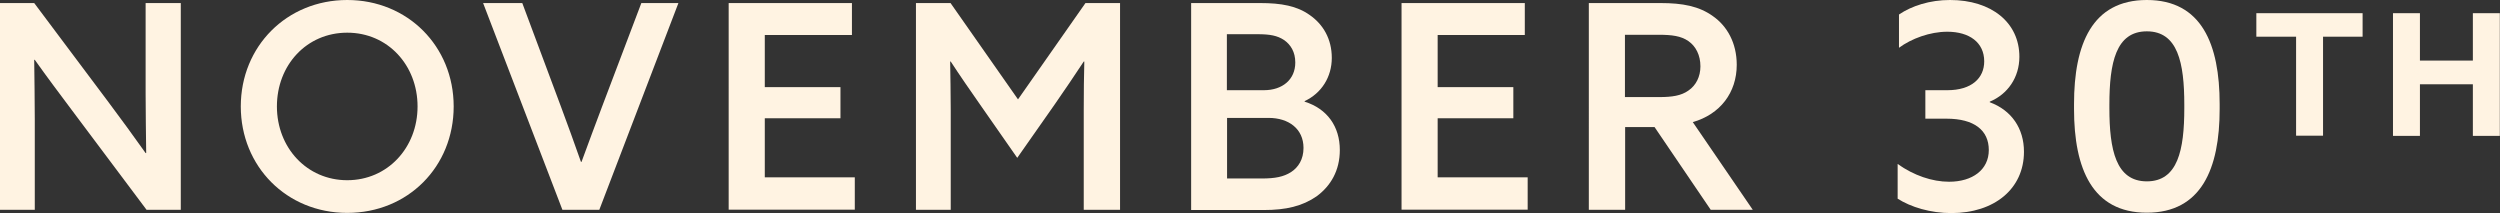
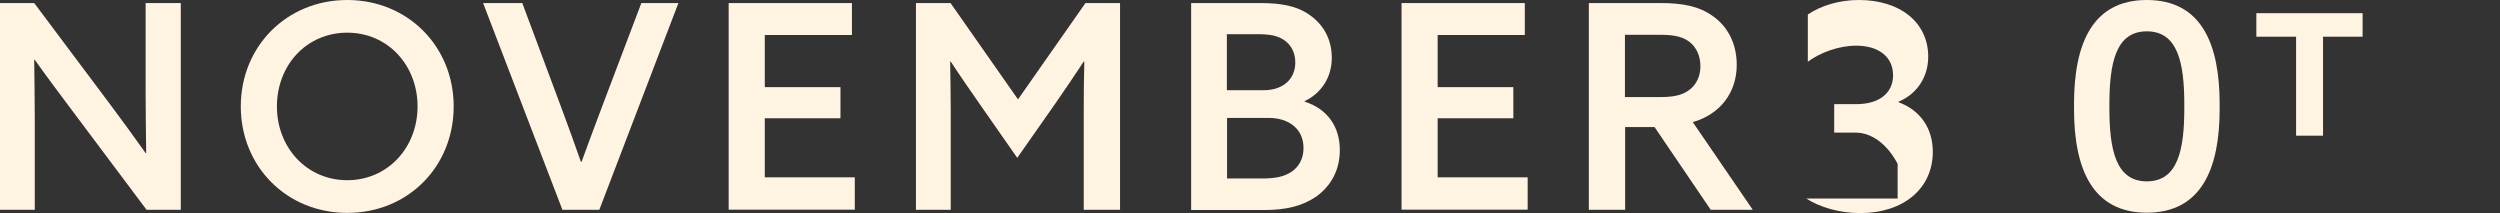
<svg xmlns="http://www.w3.org/2000/svg" id="Layer_2" data-name="Layer 2" viewBox="0 0 130.82 11.15">
  <rect x="0" y="0" width="130.82" height="11.15" fill="#333333" stroke="none" />
  <defs>
    <style>
      .cls-1 {
        fill: #fff3e2;
      }
    </style>
  </defs>
  <g id="Layer_1-2" data-name="Layer 1">
    <g>
      <path class="cls-1" d="M0,.16h1.79l3.89,5.19c.66.88,1.3,1.76,1.94,2.66h.03c-.01-1-.03-2.08-.03-3.12V.16h1.84v10.82h-1.79l-3.89-5.19c-.66-.88-1.32-1.76-1.96-2.66h-.03c.01,1,.03,2.06.03,3.11v4.74H0V.16Z" />
      <path class="cls-1" d="M12.6,5.57c0-3.15,2.41-5.57,5.57-5.57s5.57,2.42,5.57,5.57-2.39,5.57-5.57,5.57-5.57-2.44-5.57-5.57ZM21.85,5.57c0-2.15-1.55-3.86-3.68-3.86s-3.68,1.7-3.68,3.86,1.57,3.86,3.68,3.86,3.68-1.7,3.68-3.86Z" />
      <path class="cls-1" d="M25.28.16h2.05l2.02,5.41c.36.96.7,1.91,1.05,2.9h.03c.36-.99.72-1.94,1.09-2.93L33.56.16h1.94l-4.14,10.82h-1.93L25.28.16Z" />
      <path class="cls-1" d="M38.12.16h6.46v1.67h-4.56v2.73h3.96v1.63h-3.96v3.09h4.71v1.69h-6.6V.16Z" />
      <path class="cls-1" d="M47.92.16h1.82l3.53,5.04L56.8.16h1.81v10.82h-1.9v-5.22c0-.9.01-1.81.03-2.54h-.03c-.49.75-1,1.49-1.51,2.23l-1.97,2.81-1.96-2.81c-.51-.73-1.03-1.48-1.52-2.23h-.03c.01.73.03,1.64.03,2.54v5.22h-1.82V.16Z" />
      <path class="cls-1" d="M62.32.16h3.62c1.11,0,1.93.15,2.6.63.69.48,1.15,1.24,1.15,2.24s-.54,1.85-1.42,2.26v.03c1.18.37,1.84,1.3,1.84,2.53,0,1.08-.48,1.88-1.21,2.42-.75.52-1.61.72-2.76.72h-3.81V.16ZM66.14,4.72c.96,0,1.64-.55,1.64-1.45,0-.55-.24-.93-.58-1.17-.36-.24-.75-.31-1.4-.31h-1.6v2.93h1.94ZM67.55,9.01c.39-.25.66-.67.66-1.27,0-1-.78-1.57-1.82-1.57h-2.18v3.17h1.82c.7,0,1.14-.09,1.52-.33Z" />
      <path class="cls-1" d="M73.33.16h6.46v1.67h-4.56v2.73h3.96v1.63h-3.96v3.09h4.71v1.69h-6.6V.16Z" />
      <path class="cls-1" d="M83.14.16h3.75c1.15,0,2.02.16,2.75.69.73.51,1.24,1.39,1.24,2.54,0,1.46-.87,2.59-2.3,3l3.14,4.59h-2.2l-2.94-4.33h-1.54v4.33h-1.9V.16ZM86.83,5.08c.66,0,1.14-.07,1.52-.34.4-.27.63-.73.63-1.27,0-.58-.24-1.05-.63-1.32s-.87-.33-1.54-.33h-1.78v3.26h1.79Z" />
-       <path class="cls-1" d="M99.3,10.39v-1.81c.84.6,1.81.93,2.69.93,1.23,0,2.08-.63,2.08-1.66s-.76-1.64-2.21-1.64h-1.11v-1.49h1.15c1.27,0,1.93-.63,1.93-1.51,0-.99-.78-1.55-1.93-1.55-.91,0-1.88.36-2.53.84V.76c.66-.45,1.61-.76,2.67-.76,2.17,0,3.63,1.18,3.63,2.97,0,1.08-.61,1.96-1.55,2.35v.03c1.14.42,1.79,1.37,1.79,2.59,0,1.94-1.55,3.21-3.8,3.21-1.09,0-2.12-.31-2.82-.76Z" />
+       <path class="cls-1" d="M99.3,10.39v-1.81s-.76-1.64-2.21-1.64h-1.11v-1.49h1.15c1.27,0,1.93-.63,1.93-1.51,0-.99-.78-1.55-1.93-1.55-.91,0-1.88.36-2.53.84V.76c.66-.45,1.61-.76,2.67-.76,2.17,0,3.63,1.18,3.63,2.97,0,1.08-.61,1.96-1.55,2.35v.03c1.14.42,1.79,1.37,1.79,2.59,0,1.94-1.55,3.21-3.8,3.21-1.09,0-2.12-.31-2.82-.76Z" />
      <path class="cls-1" d="M108.53,5.71v-.27c0-3.12.94-5.44,3.81-5.44s3.81,2.32,3.81,5.44v.27c0,3.12-.96,5.42-3.81,5.42s-3.81-2.3-3.81-5.42ZM114.3,5.66v-.18c0-2.2-.34-3.84-1.96-3.84s-1.96,1.64-1.96,3.84v.18c0,2.18.34,3.83,1.96,3.83s1.96-1.64,1.96-3.83Z" />
      <path class="cls-1" d="M120.14,1.92h-2.07V.69h5.56v1.23h-2.07v5.18h-1.41V1.92Z" />
-       <path class="cls-1" d="M125.22.69h1.41v2.48h2.77V.69h1.41v6.42h-1.41v-2.7h-2.77v2.7h-1.41V.69Z" />
    </g>
  </g>
</svg>